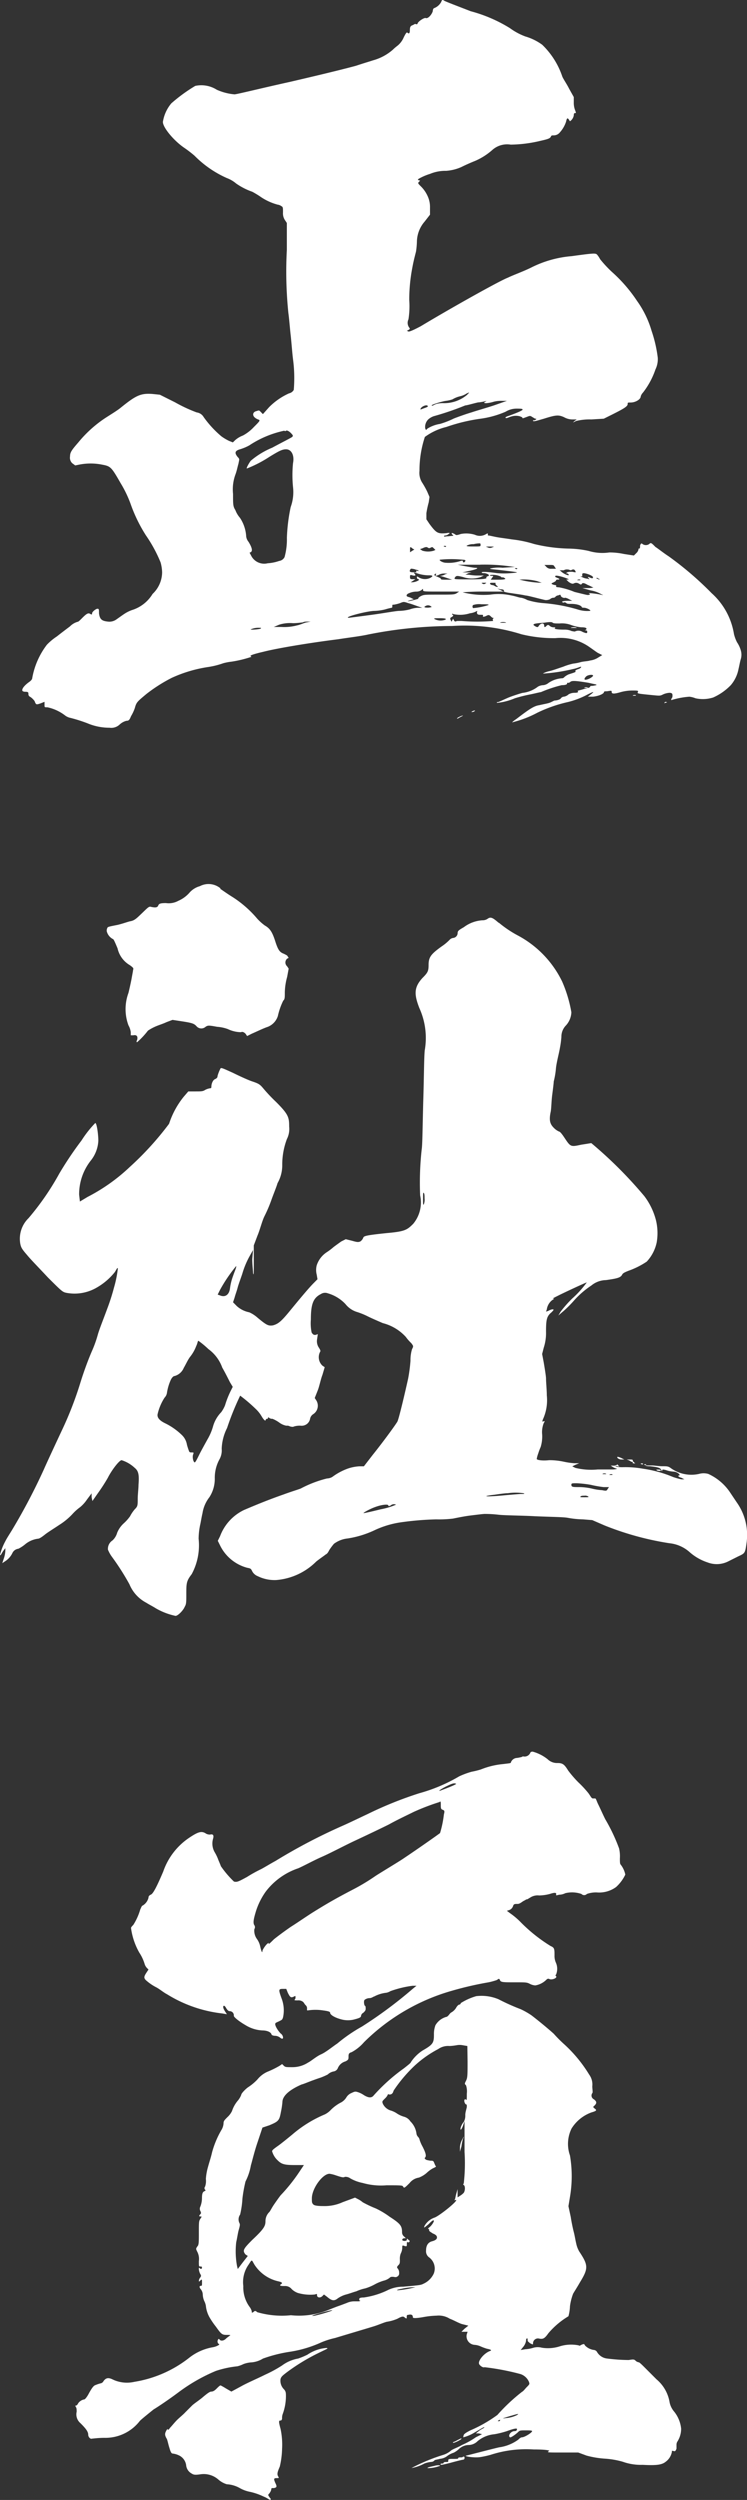
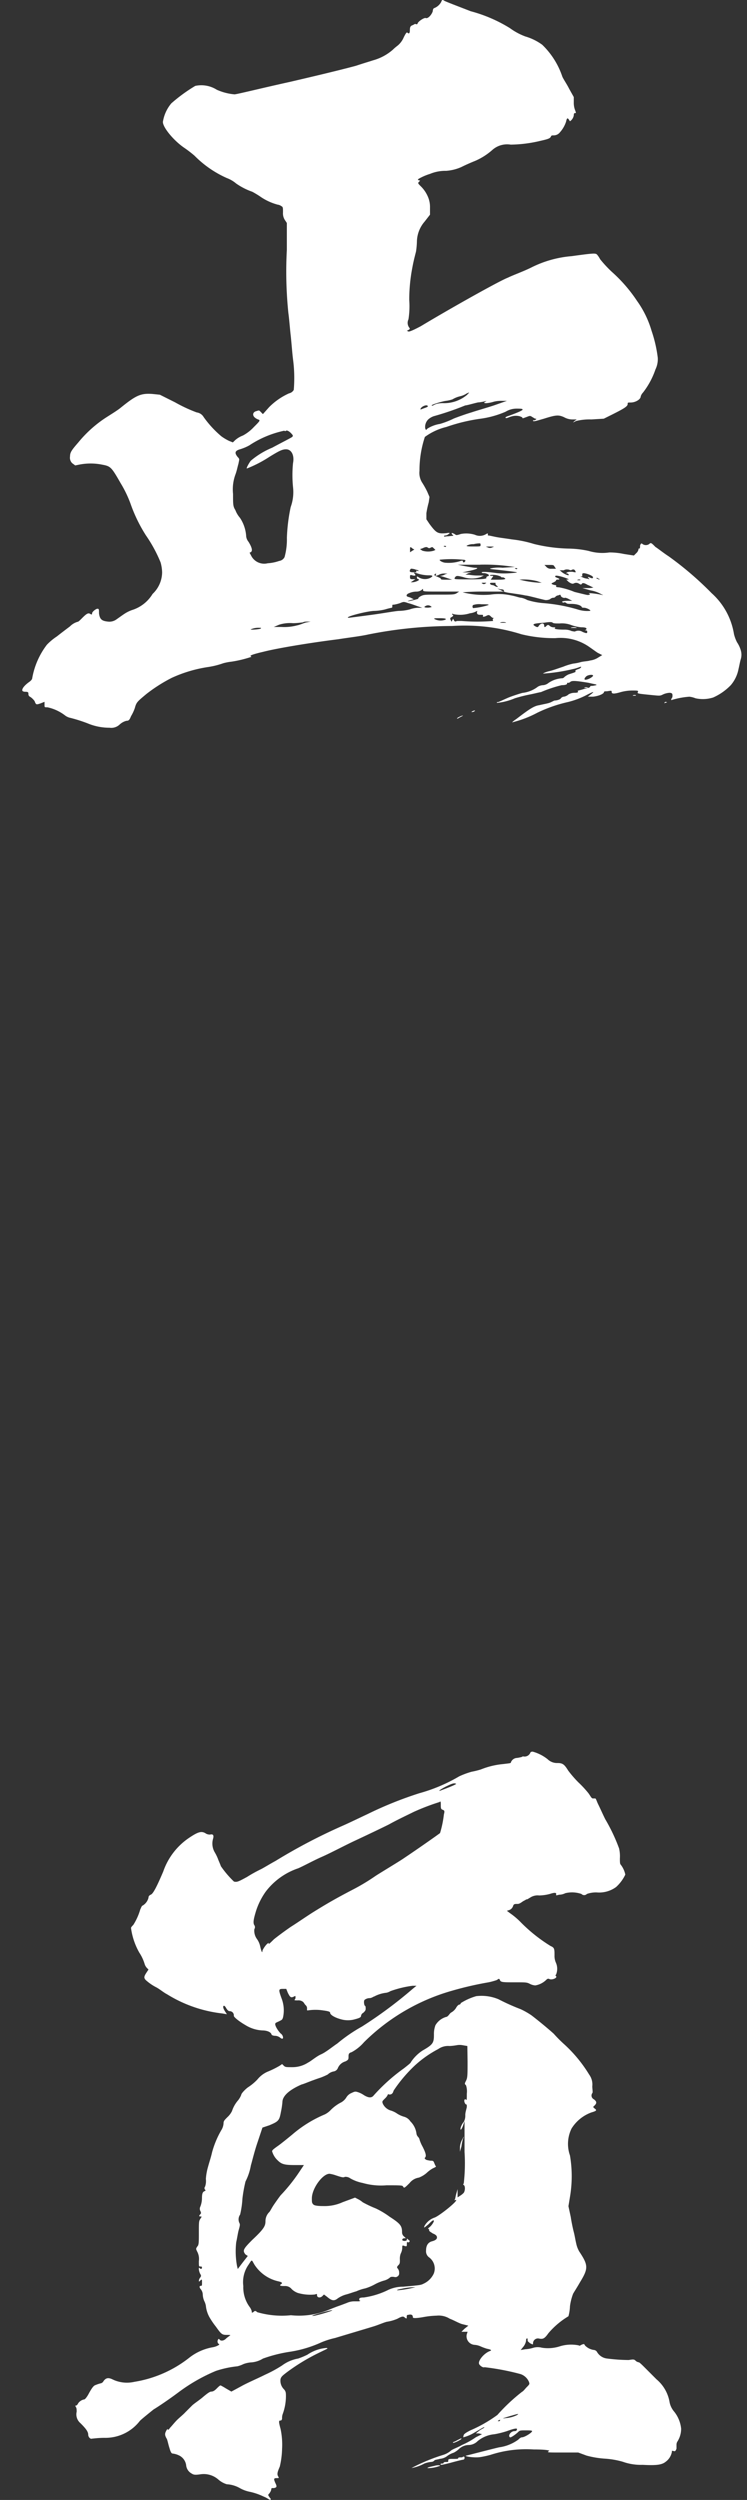
<svg xmlns="http://www.w3.org/2000/svg" width="18.034" height="60.276" viewBox="0 0 18.034 60.276">
  <rect x="0" y="0" width="18.034" height="60.276" fill="#333333" stroke="none" />
  <g transform="translate(-1893 -297)">
    <path d="M11.6.01c.019.019.316.13.65.26a3.512,3.512,0,0,1,.947.408,1.538,1.538,0,0,0,.371.2,1.321,1.321,0,0,1,.408.2,1.906,1.906,0,0,1,.483.761c.019.056.111.186.167.3l.112.2v.13a.5.5,0,0,0,.037.2c.019.056.019.056,0,.056s-.037,0-.037.056a.214.214,0,0,1-.055.111c-.038.037-.038.037-.056,0-.037-.056-.055-.056-.074.037a.718.718,0,0,1-.149.26.19.19,0,0,1-.148.074c-.056,0-.056,0-.075.037s-.074.056-.241.093a3.224,3.224,0,0,1-.724.093.538.538,0,0,0-.446.13,1.56,1.56,0,0,1-.408.26c-.093.037-.223.093-.335.149a1.085,1.085,0,0,1-.371.093.969.969,0,0,0-.39.074,1.324,1.324,0,0,0-.26.111c-.037.019-.037.038-.018.038.037.018.056,0,.018.037s-.037.037.056.13a.778.778,0,0,1,.149.222.622.622,0,0,1,.056.278v.167l-.13.167a.757.757,0,0,0-.186.483,1.953,1.953,0,0,1-.019.222c0,.019-.055.2-.092.408a4.072,4.072,0,0,0-.074.78,2.058,2.058,0,0,1-.019.464.192.192,0,0,0,.019.2c.019.019.019.037-.019.056l-.038.019.038.019c.019,0,.056,0,.3-.13.742-.446,1.912-1.1,2.1-1.169.111-.056.371-.149.557-.241a2.649,2.649,0,0,1,.984-.278c.538-.074.575-.074.612-.037a.578.578,0,0,1,.074.111,2.92,2.92,0,0,0,.278.3,3.6,3.6,0,0,1,.613.705,2.387,2.387,0,0,1,.352.724,3.194,3.194,0,0,1,.149.649.569.569,0,0,1-.056.279,1.913,1.913,0,0,1-.3.557.238.238,0,0,0-.056.093c0,.074-.13.148-.241.148-.074,0-.074,0-.074.037,0,.056-.093.111-.353.242l-.223.111-.3.018a1.366,1.366,0,0,0-.371.038l-.074.037.037-.037.055-.038H14.7a.418.418,0,0,1-.2-.056c-.13-.056-.186-.056-.483.038-.13.037-.241.074-.26.056s.019-.019.038-.019c.038-.019.056-.037.019-.037-.019,0-.037-.019-.074-.038-.056-.037-.056-.037-.149,0-.056.019-.093.038-.093.019s-.019-.019-.056-.037a.359.359,0,0,0-.2,0c-.074.018-.13.056-.149.037s.037-.037.093-.056c.2-.074.334-.13.315-.149,0-.019-.074-.019-.149-.019a.506.506,0,0,0-.26.075,2.3,2.3,0,0,1-.594.167,4.233,4.233,0,0,0-.835.2,1.455,1.455,0,0,0-.52.241,2.569,2.569,0,0,0-.13.817.439.439,0,0,0,.075.3,2.178,2.178,0,0,1,.111.2l.056.13-.019.13a2.243,2.243,0,0,0-.056.26v.149l.074.111c.167.223.2.241.408.223.092-.018.092,0,.056.019a.14.14,0,0,1-.075.037c-.018,0-.037,0-.037.019s.037,0,.112,0c.13-.019.13,0,.092-.037-.019-.019-.019-.019-.019-.037s.074.019.093.037.074,0,.13-.019a.715.715,0,0,1,.335.019.288.288,0,0,0,.278-.019c.037-.019.037-.019.037.019,0,.019,0,.019.019.019s.093.019.186.037.26.037.371.056a2.835,2.835,0,0,1,.538.111,3.84,3.84,0,0,0,.835.111,2.43,2.43,0,0,1,.483.056,1.15,1.15,0,0,0,.5.037,1.662,1.662,0,0,1,.353.037l.241.037.056-.056a.169.169,0,0,0,.055-.093c0-.019,0-.019.019-.019s.019-.037.019-.074c.019-.056.038-.056.056-.037a.139.139,0,0,0,.167,0c.019-.019.019-.019.038-.019s.056.037.111.093c.037.019.2.149.316.223a7.921,7.921,0,0,1,1.04.891,1.681,1.681,0,0,1,.538.983.892.892,0,0,0,.074.2.7.7,0,0,1,.093.2.374.374,0,0,1,0,.2c-.019.056-.038.167-.056.241a.845.845,0,0,1-.185.39,1.359,1.359,0,0,1-.427.3.829.829,0,0,1-.427.019.563.563,0,0,0-.148-.038,1.935,1.935,0,0,0-.408.074c-.037.019-.037,0-.019-.037.019-.019.019-.038.019-.075s-.019-.056-.075-.056a.442.442,0,0,0-.148.037c-.075.037-.075.037-.26.019-.371-.037-.371-.037-.353-.074s0-.037-.149-.037a1.1,1.1,0,0,0-.26.037c-.13.038-.223.056-.223,0,0-.037,0-.037-.111-.019-.037,0-.075,0-.075.019,0,.038-.111.093-.259.111h-.13l.074-.056c.092-.074.074-.074-.074,0a2.018,2.018,0,0,1-.483.186,3.378,3.378,0,0,0-.742.26,2.577,2.577,0,0,1-.576.223c-.037.019-.037,0,.074-.074.316-.241.427-.316.557-.334.074-.019.186-.037.241-.056s.112-.056.13-.056c.037,0,.13-.019.149-.055a.1.1,0,0,1,.074-.038.209.209,0,0,0,.111-.056.293.293,0,0,1,.149-.037c.074,0,.093-.019.074-.037s.038-.019.149-.055c.093-.019.149-.038.149-.056s.019-.019.056-.019a.836.836,0,0,0,.093-.018c.019-.019-.038-.019-.186-.056-.334-.055-.408-.055-.446-.019a.069.069,0,0,1-.056.019c-.019,0-.019,0-.019.019s-.037.038-.13.038a3.128,3.128,0,0,0-.5.167c-.019,0-.167.038-.26.056a3.545,3.545,0,0,0-.371.093,1.47,1.47,0,0,1-.427.111c-.019-.019,0-.019.019-.019s.13-.056.259-.111c.093-.037.26-.092.334-.111a.746.746,0,0,0,.371-.149.268.268,0,0,1,.13-.037.244.244,0,0,0,.13-.056.654.654,0,0,1,.334-.111c.019,0,.037-.019.056-.037a.425.425,0,0,1,.092-.056c.112-.037.186-.055.167-.074s.019-.038.074-.056.074-.055.056-.055-.094.037-.186.055a4.326,4.326,0,0,1-.724.111c-.019,0,.056-.037.13-.055.093-.019.241-.075.353-.111a1.442,1.442,0,0,1,.241-.075,1.076,1.076,0,0,0,.186-.037c.074-.019.167-.019.222-.038a.46.46,0,0,0,.2-.074l.093-.056-.111-.056c-.056-.037-.13-.092-.186-.13a1.217,1.217,0,0,0-.835-.223,3.311,3.311,0,0,1-.817-.093,4.569,4.569,0,0,0-1.671-.2A10.468,10.468,0,0,0,9.76,15.3c-.167.038-.482.075-.705.111-.743.093-1.5.223-1.8.3-.241.056-.352.093-.315.111.019.019.019.019,0,.019a2.852,2.852,0,0,1-.464.111,1.316,1.316,0,0,0-.2.038,1.964,1.964,0,0,1-.371.092,3.251,3.251,0,0,0-.872.26,3.771,3.771,0,0,0-.613.39c-.223.186-.241.2-.278.335a1,1,0,0,1-.093.2c-.037.093-.056.111-.111.111a.384.384,0,0,0-.167.093.292.292,0,0,1-.241.074A1.353,1.353,0,0,1,3,17.439a3.7,3.7,0,0,0-.408-.13.322.322,0,0,1-.13-.056,1.066,1.066,0,0,0-.427-.2c-.074,0-.074,0-.074-.056V16.92l-.093.037c-.111.037-.111.037-.148-.056a.448.448,0,0,0-.093-.093c-.037-.019-.055-.037-.055-.074s0-.056-.074-.056c-.056,0-.075-.019-.075-.037,0-.056.075-.13.149-.186.055-.037.093-.074.093-.111a1.86,1.86,0,0,1,.353-.8,1.383,1.383,0,0,1,.241-.2c.093-.074.241-.186.316-.242a.419.419,0,0,1,.186-.111c.018,0,.056-.037.111-.093.111-.111.149-.13.2-.092.037.019.037,0,.037-.019,0-.037.093-.111.13-.111s.037.019.037.111c.018.149.074.186.223.2a.29.29,0,0,0,.2-.055c.055-.038.13-.093.186-.13a.839.839,0,0,1,.185-.093.893.893,0,0,0,.5-.39A.725.725,0,0,0,4.8,13.8a.955.955,0,0,0-.037-.241,3.372,3.372,0,0,0-.353-.65,3.646,3.646,0,0,1-.371-.761,2.8,2.8,0,0,0-.241-.5c-.223-.389-.241-.408-.446-.446a1.418,1.418,0,0,0-.557,0l-.093.019-.074-.055A.187.187,0,0,1,2.577,11c0-.093.038-.148.2-.334a2.924,2.924,0,0,1,.631-.575c.111-.074.3-.186.39-.26.371-.3.483-.352.761-.334l.186.019.37.185a3.619,3.619,0,0,0,.52.242.227.227,0,0,1,.167.111,2.507,2.507,0,0,0,.427.464,1.2,1.2,0,0,0,.186.111l.093.037.056-.055a.606.606,0,0,1,.186-.111,1.013,1.013,0,0,0,.26-.2c.149-.149.167-.167.112-.186a.251.251,0,0,1-.093-.056c-.055-.056-.037-.13.056-.149.056-.019.056-.019.093.019l.055.056.149-.167a1.6,1.6,0,0,1,.482-.334A.172.172,0,0,0,7.978,9.4,3.4,3.4,0,0,0,7.96,8.66c-.019-.149-.037-.408-.056-.575s-.037-.408-.056-.538a9.8,9.8,0,0,1-.037-1.522v-.65l-.037-.056a.3.3,0,0,1-.056-.2c0-.111,0-.13-.038-.149a.194.194,0,0,0-.092-.037,1.349,1.349,0,0,1-.427-.2c-.056-.038-.149-.093-.186-.111a1.591,1.591,0,0,1-.39-.2.752.752,0,0,0-.223-.13,2.549,2.549,0,0,1-.779-.538,2.785,2.785,0,0,0-.241-.186c-.278-.186-.557-.538-.52-.65a.915.915,0,0,1,.2-.427A3.882,3.882,0,0,1,5.6,2.07a.7.7,0,0,1,.52.093,1.322,1.322,0,0,0,.427.111c.055,0,.65-.149,1.336-.3,1.04-.241,1.466-.353,1.6-.39.167-.056.353-.111.408-.13a1.211,1.211,0,0,0,.483-.26c.056-.056.111-.093.13-.111A.527.527,0,0,0,10.633.9c.055-.111.074-.13.092-.111.038.038.056,0,.056-.056,0-.093.019-.111.074-.13.037-.019.055-.038.074-.019.019,0,.038,0,.038-.019.019-.055.167-.149.2-.13.056.019.148-.093.167-.167,0-.037.019-.074.037-.074a.327.327,0,0,0,.167-.149c.019-.056.037-.056.056-.037M7.737,10.386a2.443,2.443,0,0,0-.835.353,1.162,1.162,0,0,1-.223.093c-.13.037-.13.093-.056.185.056.056.038.056.019.167-.019.056-.038.167-.074.26a1.046,1.046,0,0,0-.056.464c0,.26,0,.3.056.39a.617.617,0,0,0,.111.186.9.9,0,0,1,.149.427.245.245,0,0,0,.056.149c.093.149.111.241.037.26-.019,0,0,.019.037.093a.352.352,0,0,0,.39.167,1.049,1.049,0,0,0,.278-.056.173.173,0,0,0,.13-.093,1.581,1.581,0,0,0,.056-.464,4.266,4.266,0,0,1,.092-.743,1.053,1.053,0,0,0,.056-.483,2.976,2.976,0,0,1,0-.575c.038-.186-.037-.334-.167-.334-.093,0-.167.037-.408.185a2.971,2.971,0,0,1-.539.278c-.019,0,.038-.111.093-.186a1.953,1.953,0,0,1,.519-.316c.241-.13.464-.241.483-.26a.035.035,0,0,0,0-.056c-.056-.074-.13-.112-.148-.093s-.038,0-.056,0m-.575,4.752a.466.466,0,0,0-.223.037c-.019.018.223,0,.241-.019s0-.019-.019-.019m1.225-.149H8.312c-.037,0-.092,0-.111.019-.019,0-.13.019-.242.019a.873.873,0,0,0-.334.037l-.13.055h.186a1.2,1.2,0,0,0,.371-.037c.093-.018.2-.074.241-.074Zm2.357-.445c-.111-.037-.111-.037-.2,0a.868.868,0,0,1-.149.037c-.037,0-.037,0-.037.038,0,.019,0,.037-.019.037a1.519,1.519,0,0,0-.149.038,1.254,1.254,0,0,1-.26.037c-.167,0-.743.148-.631.167.018,0,.3-.037.575-.074s.576-.093.65-.093a1.1,1.1,0,0,0,.26-.037.645.645,0,0,1,.186-.038h.111l-.111-.037c-.056-.019-.149-.056-.223-.074m.353-.316c0-.037,0-.037-.037,0a.219.219,0,0,1-.13.037.443.443,0,0,0-.167.037c-.056.019-.075.055-.056.074s.056.019.093.037l.074.037-.074.019c-.13.038-.075.038.074,0,.074-.019.13-.037.111-.037s.018-.037.056-.056c.074-.038.092-.038.446-.038.334,0,.371,0,.427-.037l.055-.037h-.445c-.409,0-.427,0-.427-.037m-.316-.483c-.019.056.019.056.13.056.037,0,.037,0,.019-.019,0-.019,0-.019.019-.019s.038.019.038,0-.056-.019-.093-.037c-.093-.019-.093-.019-.111.019m.037-.538c-.037-.019-.037-.019-.037.037v.074l.056-.038c.037-.018.056-.037.037-.037s-.037-.019-.056-.037m.074.631c.037.037.018.056-.056.037-.056-.019-.056,0-.056.037s0,.056.056.056h.074l-.111.074h.037c.074,0,.2-.056.149-.074a.04.04,0,0,1-.038-.038c0-.037,0-.037.056,0a.294.294,0,0,0,.279,0c.019-.018.037-.018.037-.037s-.037-.019-.111-.019a.929.929,0,0,1-.223-.037c-.111-.037-.13-.037-.093,0m.186-.613-.056.019.056.037a.467.467,0,0,0,.278,0l.038-.018-.038-.037c-.037-.037-.037-.037-.074-.019s-.037.019-.074,0c-.019-.019-.056-.019-.13.019m-.037-3.378c-.019.037-.019.037.074,0,.056-.019.112-.038.093-.056-.019-.038-.13,0-.167.056m.111,4.77c-.037.019-.037.037.056.037.056,0,.111-.018.093-.018a.115.115,0,0,0-.149-.019M12.433,9.7c-.092.019-.278.074-.315.074a6.961,6.961,0,0,1-.761.26.4.4,0,0,0-.13.075.255.255,0,0,0-.075.222l.019.037.037-.037a.812.812,0,0,1,.3-.111,2.029,2.029,0,0,0,.334-.13c.093-.037.3-.111.427-.148.111-.038.371-.112.538-.167l.316-.111h-.111a.748.748,0,0,0-.2.019.831.831,0,0,1-.186.037c-.074,0-.055-.019-.019-.037.056-.038,0,0-.167.018m-.278-.222a.48.48,0,0,1-.167.074.631.631,0,0,0-.186.075.79.79,0,0,1-.167.037c-.111.019-.352.093-.334.111s.055-.019.111-.037a.617.617,0,0,1,.185-.019.861.861,0,0,0,.557-.2c.055-.056.074-.075,0-.037m-.743,4.362c0-.019-.019-.019-.038,0s0,.037.056.056c.038.019.093.037.093.056s.037.019.13.019H11.8l-.167-.056c-.111-.037-.148-.037-.111-.037a.264.264,0,0,0,.111-.037l.056-.019h-.056a.307.307,0,0,0-.13.019.318.318,0,0,1-.093.037c-.019,0,0-.019,0-.037m.093,1.058c-.111,0-.149,0-.13.019a.321.321,0,0,0,.26.019c.038-.019.019-.038-.13-.038m0-1.41c-.019.019.074.074.149.074a.92.92,0,0,0,.334-.037c.056-.019.074-.019.074,0,0,.037.038.037.056,0,.019-.019,0-.037-.056-.037a2.76,2.76,0,0,0-.557,0m.111-.334c-.019,0-.019.019,0,.019s.018.019.037,0-.019-.019-.037-.019M12.4,14.73a.405.405,0,0,1-.167.055.777.777,0,0,1-.408.019c-.019-.019-.019-.019-.019,0s-.019.019,0,.019c.038,0,.019.037-.019.055s-.037.038-.019.075l.019.037.038-.074.019.037c.018.037.037.037.074.018h.111a4.586,4.586,0,0,0,.761,0c0-.018-.019-.037,0-.055s.018-.019,0-.019-.037-.019-.056-.037c-.037-.037-.056-.037-.093-.019-.074.037-.111.037-.092,0,0-.019,0-.019-.074-.019-.056,0-.075-.019-.075-.056,0-.018.019-.037,0-.037m.075-1.114h-.538l.186.037c.111.019.2.037.241.037.092,0,.037.037-.149.074l-.167.037h.222l-.074.018-.074.038h.055c.037,0,.13.019.223.019h.167l-.075.037a.669.669,0,0,1-.427,0c-.148-.037-.167-.037-.2.018-.018.038-.018.038.371.038.353,0,.408-.019.39-.038a.04.04,0,0,1,.037-.037c.056-.019.019-.056-.074-.075-.037,0-.074,0-.074-.018s.111-.019.371.018a1.969,1.969,0,0,0,.335,0c.222-.018.222-.018-.26-.074-.149-.019-.26-.019-.242-.038a.942.942,0,0,1,.3-.018l.3-.019-.149-.019a4.463,4.463,0,0,0-.686-.037m-.427,3.638c.018,0-.019.019-.056.037s-.055.037-.074.037,0-.019.037-.037a.311.311,0,0,1,.093-.037m.91-3.044-.075-.019.149.074h-.52c-.278,0-.483.019-.464.019a2.042,2.042,0,0,0,.668.055,1.368,1.368,0,0,1,.5.019c.111.019.2.056.241.056a.49.49,0,0,1,.149.055,1.793,1.793,0,0,0,.389.075,4.032,4.032,0,0,1,.816.149.746.746,0,0,0,.316.037c.019-.019-.093-.075-.149-.075-.019,0-.056,0-.056-.018-.018-.037-.112-.075-.26-.075-.056,0-.093,0-.111-.018a.068.068,0,0,0-.056-.019c-.018.019-.018,0-.037,0-.037-.019.019-.037.13-.037H14.7l-.075-.038a.316.316,0,0,0-.092-.037c-.037.019-.111-.019-.111-.056,0-.019-.019-.019-.056,0a.1.1,0,0,0-.074.038.068.068,0,0,1-.056.019.141.141,0,0,0-.074.037.235.235,0,0,1-.111.019c-.167-.037-.427-.111-.483-.111-.074-.019-.223-.037-.334-.055-.149-.019-.2-.037-.186-.056s.019,0,0-.018-.037-.019-.092-.019M12.47,13.1a.594.594,0,0,0-.149.019.312.312,0,0,0-.167.037c-.019.019.074.019.167.019.167,0,.167,0,.167-.037,0-.019,0-.037-.018-.037m-.13,4.028c.019,0,.019,0,0,.019a.113.113,0,0,1-.075.019.142.142,0,0,1,.075-.037m.167-2.562a.468.468,0,0,0-.2.019.056.056,0,0,0,0,.074,1.611,1.611,0,0,0,.371-.074c.019-.019-.056-.019-.167-.019m.074-.519c-.055,0-.093,0-.055.019a.056.056,0,0,0,.074,0c.037-.019.019-.019-.019-.019m.13-.872c-.111,0-.111,0-.056.019a.119.119,0,0,0,.112,0c.055-.019.055-.019-.056-.019m0,.687c0,.019.019.019.038.019.037,0,.055,0,.019.037l-.038.056h.186c.167,0,.186-.019.149-.038a.069.069,0,0,0-.056-.018c-.018,0-.018,0-.037-.019a.446.446,0,0,0-.26-.037m.075.186c-.056,0-.075,0-.075.019s.038.037.056.037c.037,0,.074.037.092.037.038.019.056,0,.019-.018-.019-.019-.037-.037-.037-.056.019-.019,0-.019-.055-.019m.241.946c-.055,0-.093.019-.055.019h.111c.037,0,0-.019-.056-.019m.3-1.3c-.018,0-.018.018,0,.018s.019.019.038,0-.019-.018-.038-.018m.094.278a2.414,2.414,0,0,0,.464.074h.074l-.111-.037a1.318,1.318,0,0,0-.427-.037m.594,1.039c-.278.019-.3.038-.2.093.038.019.056.019.074-.019.056-.074.13-.074.13,0,0,.037.019.037.038.019.037-.037.055-.055.092-.019a.142.142,0,0,0,.093.037c.037,0,.056,0,.037.019-.037.019.056.037.223.037a.4.4,0,0,1,.186.037c.037,0,.055.019.092,0a.186.186,0,0,1,.167.019c.092.037.111.037.111,0s-.019-.038-.055-.038c.018-.018.037-.018.037-.037s-.019-.038-.129-.038a.932.932,0,0,1-.242-.055.635.635,0,0,0-.279-.037c-.092,0-.148,0-.167-.019s-.074-.019-.2,0m.13-1.392H14.03l.037.037a.144.144,0,0,0,.13.055h.111l-.037-.055c-.018-.037-.037-.037-.13-.037m.149.278c0,.019.019.019.056.037.055.019.055.038.019.038-.019,0-.056,0-.056.019s-.037.037-.074.056c-.056.019-.037.037.037.056.037,0,.056.019.037.037-.019,0,.019.019.074.019a1.807,1.807,0,0,1,.372.111c.149.037.3.074.316.074.056,0,.074-.018.037-.037-.056-.019.167,0,.316.037.037,0,.018,0-.019-.018a.769.769,0,0,0-.26-.093l-.2-.056h.149c.093,0,.13-.019.111-.019s-.074-.037-.13-.056c-.093-.056-.13-.056-.149-.019-.018.019-.037,0-.074-.019a.117.117,0,0,0-.111,0c-.037.019-.074,0-.13-.038l-.055-.055H14.6c.038,0,0-.019-.111-.056-.186-.056-.2-.037-.2-.019m.3-.167a.139.139,0,0,0-.093.019h-.074c-.019,0-.019-.019-.019,0a.43.43,0,0,0,.167.111c.055.019.055,0,.037-.019a.066.066,0,0,0-.055-.019c-.019,0,0,0,.019-.018s.074-.019.13-.019c.093.019.093.019.074-.019s-.037-.037-.056-.037-.037.019-.056.019-.038-.019-.074-.019m.149,1.392c.056,0,.092.019.056.019h-.111c-.038,0,0-.019.055-.019m.13-1.151c-.038,0-.056.019-.038.019h.056c.019,0,.019-.019-.019-.019m.093-.149c-.019,0-.019.038-.019.056.019.019,0,.019-.037.019-.019,0,0,0,.037.019a.349.349,0,0,0,.13.037c.056.019.056.019.019-.019-.019-.018-.019-.037.056,0,.056.019.056,0,.056-.018,0-.037-.2-.111-.241-.093m.074,2.747c.038,0,.056.019.038.019h-.074c-.019,0,0-.019.037-.019m0-.26c-.055.056-.055.093.019.074s.149-.074.149-.093c0-.037-.13-.019-.167.019m.26-2.376c-.019,0-.019,0,0,.019.019,0,.037.019.056.019s0-.019-.019-.019c-.019-.019-.019-.019-.037-.019m.91,2.822c.037,0,.037.018.019.018h-.056c-.019,0,0-.018.037-.018m.761.167c.037.019.037,0,0,.019-.037,0-.055.037-.037,0,0-.019.019-.019.037-.019" transform="translate(1892.114 297.001)" fill="#fff" />
-     <path d="M12.048,57.224a2.671,2.671,0,0,0,.446.3,2.488,2.488,0,0,1,1.077,1.114,3.187,3.187,0,0,1,.223.742.5.5,0,0,1-.13.316.388.388,0,0,0-.111.278,2.277,2.277,0,0,1-.038.278c-.018.111-.074.315-.092.464a1.989,1.989,0,0,1-.055.334c0,.037-.019.186-.038.334s-.019.334-.038.408c-.037.186-.018.278.075.371a.417.417,0,0,0,.13.093c.018,0,.056.037.13.149.149.223.149.223.408.167.13-.019.223-.037.241-.037a10.25,10.25,0,0,1,1.281,1.28,1.635,1.635,0,0,1,.278.575,1.317,1.317,0,0,1,.019.538.974.974,0,0,1-.241.464,1.965,1.965,0,0,1-.445.222c-.093.038-.13.056-.149.093-.037.074-.13.093-.389.13a.569.569,0,0,0-.353.13,2.13,2.13,0,0,0-.427.372,2.9,2.9,0,0,1-.241.241l-.13.111.056-.093a2.806,2.806,0,0,1,.279-.316,2.427,2.427,0,0,0,.352-.389c-.019,0-.538.241-.686.316-.074.037-.149.074-.13.074.038,0,.038,0-.019.037a.342.342,0,0,0-.13.223l-.019.055.056-.019a.31.31,0,0,1,.093-.037c.038,0,.056,0-.019.074-.111.092-.13.167-.13.464a1.145,1.145,0,0,1-.056.39l-.038.149.038.2c.019.111.056.334.056.39,0,.093.019.278.019.408a1.106,1.106,0,0,1-.093.575c-.019.056-.019.056,0,.056.038-.019.056-.019.019.037a.594.594,0,0,0-.038.278.87.87,0,0,1-.037.3,1.253,1.253,0,0,0-.056.148.744.744,0,0,0-.037.13c-.019.038.148.056.3.038a1.661,1.661,0,0,1,.353.037,1.728,1.728,0,0,0,.26.037h.111l-.093.038-.074.037.074.037a1.626,1.626,0,0,0,.538.038h.352c.093,0,.13-.019.112-.019a.322.322,0,0,1-.093-.037l-.055-.037H14.8a.14.14,0,0,0,.093-.019c.019-.019.019,0,.037.019s.037.019,0,.019c-.019,0-.056-.019-.074,0a.659.659,0,0,0,.186.019,2.4,2.4,0,0,1,.483.037,2.929,2.929,0,0,1,.724.2,1.819,1.819,0,0,0,.2.056h.074l-.074-.038c-.075-.019-.093-.055-.056-.055.019,0,.019-.019,0-.037a.212.212,0,0,0-.13-.056.664.664,0,0,1-.186-.037c-.074-.019-.092-.019-.092.019,0,.018,0,.018-.019-.019-.019-.056-.093-.074-.278-.093-.093,0-.13-.019-.093-.019h.149c.056,0,.167.019.241.019.13,0,.149,0,.223.055a.851.851,0,0,0,.668.13.417.417,0,0,1,.223,0,1.265,1.265,0,0,1,.538.464l.149.222a1.355,1.355,0,0,1,.241.947c-.037.278-.037.278-.2.353l-.26.13a.615.615,0,0,1-.482.019,1.245,1.245,0,0,1-.427-.241.863.863,0,0,0-.5-.223,7.119,7.119,0,0,1-1.559-.427l-.3-.13-.223-.018a2.246,2.246,0,0,1-.371-.038c-.111-.019-.334-.019-.78-.037-.334-.019-.743-.019-.891-.037a2.826,2.826,0,0,0-.334-.019c-.037,0-.186.019-.335.037s-.334.056-.427.075a2.748,2.748,0,0,1-.408.019,7.211,7.211,0,0,0-.872.074,2.251,2.251,0,0,0-.612.186,2.367,2.367,0,0,1-.65.2.667.667,0,0,0-.335.13,1.538,1.538,0,0,0-.111.149c-.037.074-.056.092-.093.111-.019.019-.13.093-.223.167a1.54,1.54,0,0,1-.965.446.918.918,0,0,1-.446-.093.259.259,0,0,1-.13-.111c-.037-.074-.037-.074-.13-.093a1.023,1.023,0,0,1-.65-.538l-.055-.111.055-.111a1.144,1.144,0,0,1,.576-.631c.26-.111.575-.242.947-.372.2-.074.389-.13.427-.148a2.775,2.775,0,0,1,.631-.241.267.267,0,0,0,.13-.038,1.458,1.458,0,0,1,.372-.2,1.038,1.038,0,0,1,.278-.055h.111L9,70.049c.241-.3.538-.705.594-.8.038-.074.186-.705.26-1.04a3.858,3.858,0,0,0,.056-.427.9.9,0,0,1,.037-.278c.037-.074.037-.074-.019-.148a1.017,1.017,0,0,1-.13-.148,1.133,1.133,0,0,0-.557-.334c-.13-.056-.3-.13-.371-.167A1.779,1.779,0,0,0,8.6,66.6a.57.57,0,0,1-.26-.185.947.947,0,0,0-.427-.26.185.185,0,0,0-.167.019c-.185.093-.241.242-.241.613a1.08,1.08,0,0,0,.019.316c.038.056.056.056.093.056l.056-.019-.019.13a.277.277,0,0,0,.037.185c.037.056.056.093.037.111a.279.279,0,0,0,.056.334l.055.037-.055.186c-.038.093-.075.278-.112.371l-.074.186.037.056a.242.242,0,0,1-.074.334.169.169,0,0,0-.075.111.205.205,0,0,1-.222.167.463.463,0,0,0-.167.019c-.037.019-.074,0-.093,0a.138.138,0,0,0-.092-.019.421.421,0,0,1-.167-.074.814.814,0,0,0-.167-.093.111.111,0,0,1-.074-.019c-.019-.019-.037-.019-.037,0s0,.019-.019.019a.04.04,0,0,0-.037.037c0,.019-.038,0-.093-.093a.8.8,0,0,0-.149-.186,3.748,3.748,0,0,0-.371-.316,6.606,6.606,0,0,0-.316.78,1.2,1.2,0,0,0-.13.5.444.444,0,0,1-.056.26.925.925,0,0,0-.111.445.812.812,0,0,1-.13.464.832.832,0,0,0-.167.389c-.019.074-.038.2-.056.278a1.668,1.668,0,0,0-.037.334,1.466,1.466,0,0,1-.167.854c-.13.167-.13.223-.13.483,0,.186,0,.241-.037.3-.037.093-.167.223-.223.223a1.6,1.6,0,0,1-.482-.186c-.056-.037-.167-.093-.223-.13a.883.883,0,0,1-.408-.446,6,6,0,0,0-.427-.668.8.8,0,0,1-.092-.167.242.242,0,0,1,.111-.223.4.4,0,0,0,.112-.185A.628.628,0,0,1,2.99,71.7a1.063,1.063,0,0,0,.149-.167.884.884,0,0,1,.112-.167c.074-.074.074-.093.074-.26,0-.093.019-.241.019-.334.019-.241,0-.334-.092-.408a.826.826,0,0,0-.316-.185c-.056,0-.241.241-.334.427a4.382,4.382,0,0,1-.241.372l-.13.186-.019-.093v-.093l-.111.148a.868.868,0,0,1-.167.186,1.183,1.183,0,0,0-.186.167,1.583,1.583,0,0,1-.316.26c-.111.075-.26.167-.334.223-.093.075-.149.111-.186.111a.607.607,0,0,0-.3.13.866.866,0,0,1-.167.111.185.185,0,0,0-.149.111.492.492,0,0,1-.186.2l-.055.037.037-.111a.678.678,0,0,0,.037-.186V72.3l-.056.074c-.037.056-.056.111-.074.093a1.391,1.391,0,0,1,.13-.334c.037-.075.111-.186.167-.279A14.518,14.518,0,0,0,1.06,70.4c.056-.13.315-.687.446-.965a8.483,8.483,0,0,0,.427-1.1c.074-.241.185-.557.3-.817a2.808,2.808,0,0,0,.13-.371c.037-.13.149-.408.223-.612a5.077,5.077,0,0,0,.167-.52,2.715,2.715,0,0,0,.093-.464c-.018-.019-.037.037-.074.093a1.533,1.533,0,0,1-.464.389,1.059,1.059,0,0,1-.706.111c-.092-.019-.111-.037-.446-.371-.186-.2-.427-.446-.5-.538-.13-.149-.149-.186-.167-.278a.693.693,0,0,1,.2-.613,6.411,6.411,0,0,0,.743-1.076,8.507,8.507,0,0,1,.538-.8A2.6,2.6,0,0,1,2.3,62.05c.037,0,.074.279.074.427a.83.83,0,0,1-.186.483,1.314,1.314,0,0,0-.278.816l.019.167.185-.111a4.406,4.406,0,0,0,1.021-.724,7.316,7.316,0,0,0,.947-1.04,2.039,2.039,0,0,1,.352-.65l.112-.13h.167c.148,0,.186,0,.241-.037a.39.39,0,0,1,.111-.038c.038,0,.038-.019.038-.037,0-.074.037-.167.093-.186.037-.019.056-.037.056-.074a.888.888,0,0,1,.074-.186c.019-.019.093.018.3.111.149.074.353.167.446.2.167.055.2.074.278.167a4.057,4.057,0,0,0,.316.335c.3.3.315.371.315.594a.537.537,0,0,1-.055.3,1.748,1.748,0,0,0-.112.631A.866.866,0,0,1,6.7,63.5c-.019.074-.112.3-.149.408a3.447,3.447,0,0,1-.167.39c-.056.111-.111.334-.167.464L6.127,65v.39c0,.3,0,.352-.018.278,0-.056-.019-.2-.019-.334l.019-.223-.093.167a2.056,2.056,0,0,0-.167.408c-.037.111-.093.259-.112.334s-.055.167-.074.241l-.037.111.092.093a.634.634,0,0,0,.3.149.766.766,0,0,1,.2.13c.223.185.26.2.371.185.13-.037.2-.092.427-.371.26-.316.446-.538.557-.649l.092-.093-.019-.111a.452.452,0,0,1,0-.223.6.6,0,0,1,.241-.316,1.437,1.437,0,0,0,.149-.111c.019-.019.149-.111.2-.148l.111-.056.149.037c.13.037.149.037.2.019a.187.187,0,0,0,.074-.093c.019-.038.037-.056.575-.111.427-.038.482-.074.631-.223a.805.805,0,0,0,.167-.687,7.285,7.285,0,0,1,.037-1.1c.019-.13.019-.427.037-1.132.019-.594.019-1.077.037-1.262a1.739,1.739,0,0,0-.13-1.021c-.13-.334-.13-.5.074-.724.13-.13.149-.167.149-.316,0-.186.056-.26.315-.446a1.189,1.189,0,0,0,.2-.167.142.142,0,0,1,.075-.037.12.12,0,0,0,.111-.111c0-.056.018-.074.149-.148a.833.833,0,0,1,.446-.167.216.216,0,0,0,.13-.037c.075-.056.13-.019.26.093m-6.719-.817c.056.037.185.13.3.2a2.638,2.638,0,0,1,.594.52,1.223,1.223,0,0,0,.186.167c.13.074.185.167.26.408.056.167.092.223.167.26a.687.687,0,0,1,.111.056l.037.056-.037.019a.123.123,0,0,0,0,.185l.037.056-.037.2a1.5,1.5,0,0,0-.056.371c0,.13,0,.167-.038.2a1.625,1.625,0,0,0-.13.371.416.416,0,0,1-.241.26c-.112.037-.26.111-.39.167l-.111.056-.038-.056c-.037-.037-.074-.055-.111-.037a.763.763,0,0,1-.316-.075.935.935,0,0,0-.26-.055c-.2-.037-.223-.037-.278,0a.153.153,0,0,1-.223-.019c-.056-.056-.093-.074-.334-.111l-.241-.037-.149.056c-.074.037-.2.074-.278.111a1.119,1.119,0,0,0-.167.093,1.935,1.935,0,0,1-.26.278c-.019,0-.019-.018,0-.055.019-.074,0-.13-.092-.111H3.157v-.074a.444.444,0,0,0-.056-.167,1.129,1.129,0,0,1,0-.78c.019-.074.056-.241.074-.334.019-.111.038-.2.038-.223.019-.037,0-.055-.075-.111a.629.629,0,0,1-.3-.408c-.055-.13-.093-.223-.111-.223a.294.294,0,0,1-.149-.185.138.138,0,0,1,.019-.093c0-.019.111-.038.2-.056.111-.019.26-.074.334-.093.112-.019.149-.055.3-.2s.167-.167.223-.148c.092.019.148.019.167-.037.019-.038.038-.056.185-.056a.48.48,0,0,0,.3-.055.762.762,0,0,0,.26-.186.52.52,0,0,1,.26-.167.449.449,0,0,1,.5.056M4.791,67.3c-.019,0-.019.056-.055.13a.952.952,0,0,1-.149.26c-.056.074-.111.2-.149.26a.338.338,0,0,1-.223.2c-.037,0-.074.056-.092.093a1.2,1.2,0,0,0-.093.316.207.207,0,0,1-.056.111,1.238,1.238,0,0,0-.167.39c-.019.074.019.148.167.223a1.561,1.561,0,0,1,.427.3.415.415,0,0,1,.112.223,1.553,1.553,0,0,0,.055.167c.019.019.019.019.056.019.056,0,.056,0,.037.055s0,.167.038.186c.019,0,.056-.075.111-.186s.149-.278.2-.371a1.334,1.334,0,0,0,.13-.3.806.806,0,0,1,.2-.353.752.752,0,0,0,.093-.167,2.212,2.212,0,0,1,.149-.371l.037-.074L5.552,68.3c-.038-.074-.111-.223-.186-.353a.95.95,0,0,0-.334-.446,2.248,2.248,0,0,0-.241-.2M5.7,65.5a3.7,3.7,0,0,0-.39.576l-.055.111.055.019c.13.055.223-.019.242-.167a1.364,1.364,0,0,1,.074-.3c.037-.111.092-.223.074-.241m3.731,5.773c-.038.019-.056.019-.056,0,0-.038-.167-.019-.315.037-.112.037-.316.148-.279.148.019,0,.185-.037.408-.092a1.747,1.747,0,0,0,.372-.112.117.117,0,0,0-.13.019m.8-7.536c-.018-.019-.018.019-.018.149,0,.111,0,.149.018.13a.319.319,0,0,0,.019-.148c0-.056,0-.111-.019-.13m2.023,7.239c-.056,0-.185.018-.316.037-.334.038-.223.056.186.019.2-.019.427-.037.445-.037.074,0,.111,0,.074-.018a1.328,1.328,0,0,0-.39,0m1.67-.241c-.111,0-.129,0-.129.037,0,.056.037.056.2.056a1.442,1.442,0,0,1,.3.037,1.3,1.3,0,0,0,.241.037c.093.019.111.019.13-.019l.037-.055h-.13a2.877,2.877,0,0,1-.315-.056,2.675,2.675,0,0,0-.335-.037m.186.3c-.037,0-.074,0-.092.019s0,.019.092.019.111,0,.093-.019a.137.137,0,0,0-.093-.019m.482-.538c-.037,0-.055.019-.037.019h.075c.019,0,0-.019-.038-.019m.167.019c-.037,0-.056.019-.037.019h.055c.019,0,.019-.019-.018-.019m.241-.39.075.037H15a.143.143,0,0,1-.092-.037c-.019-.037,0-.037.092,0m.13.037H15.2c.056,0,.075,0,.075.019s.018.037.037.056c.037.018.019.018,0,.018-.037,0-.037,0-.037-.018s0-.019-.019-.019-.038-.019-.074-.037Zm.353.093c.019,0,.056,0,.037.019s-.019,0-.037,0-.019-.019,0-.019m.093.019c.019,0,.037.019.019.019h-.037c-.019,0,0-.019.019-.019m.3.13c.038,0,.074,0,.074.019.019.019-.056.019-.093,0-.019-.019-.019-.019.019-.019" transform="translate(1893 262.027)" fill="#fff" />
    <path d="M15.841,111.475a1,1,0,0,1,.372.185.327.327,0,0,0,.241.093c.13,0,.167.038.26.186a2.748,2.748,0,0,0,.242.279,2.6,2.6,0,0,1,.241.259c.056.075.075.13.111.13h.056c.019,0,.037.074.075.149s.111.241.167.352a4.272,4.272,0,0,1,.334.705.838.838,0,0,1,.019.241c0,.074,0,.13.019.148a.576.576,0,0,1,.112.241.954.954,0,0,1-.223.3.692.692,0,0,1-.464.13.639.639,0,0,0-.241.037.089.089,0,0,1-.13,0,.693.693,0,0,0-.39-.019.346.346,0,0,1-.149.037c-.074.019-.074.019-.074,0,.018-.056-.037-.056-.149-.019a1.09,1.09,0,0,1-.26.037.324.324,0,0,0-.222.055c-.037.019-.056.038-.074.038s-.037.019-.075.037-.092.074-.149.074c-.074,0-.093,0-.111.055a.15.15,0,0,1-.092.093l-.056.018.074.056a1.76,1.76,0,0,1,.241.2,3.832,3.832,0,0,0,.742.594c.093.038.093.075.093.223a.4.4,0,0,0,.037.186.366.366,0,0,1,0,.279c-.019.019-.019.019,0,.037.037.037-.075.093-.149.075-.037-.019-.055-.019-.092.019a.5.5,0,0,1-.26.13.342.342,0,0,1-.13-.037c-.074-.038-.093-.038-.353-.038-.3,0-.352,0-.371-.055-.019-.038-.019-.038-.075,0a1.541,1.541,0,0,1-.2.055,8.1,8.1,0,0,0-.872.2,4.924,4.924,0,0,0-2.134,1.244,1.058,1.058,0,0,1-.3.241c-.074.019-.074.056-.074.111s0,.074-.075.111a.279.279,0,0,0-.185.167.131.131,0,0,1-.093.074.282.282,0,0,0-.148.074,1.549,1.549,0,0,1-.167.074c-.278.092-.389.149-.464.167-.3.13-.464.278-.464.427a2.015,2.015,0,0,1-.037.241c-.037.2-.056.223-.278.316l-.167.056-.13.389c-.074.223-.13.464-.149.52a1.362,1.362,0,0,1-.13.39,3.409,3.409,0,0,0-.074.409,2.2,2.2,0,0,1-.056.389.2.2,0,0,0-.019.2c.019.037.019.056-.019.186-.019.074-.037.2-.056.278a1.95,1.95,0,0,0,.019.575l.018.074.112-.148.13-.167-.056-.037c-.074-.093-.056-.13.167-.353.278-.26.316-.334.316-.446a.307.307,0,0,1,.093-.223c.019-.019.056-.093.092-.149s.167-.241.186-.26a4.123,4.123,0,0,0,.445-.557l.112-.167h-.223c-.241,0-.316-.019-.408-.111a.475.475,0,0,1-.13-.2c-.019-.037,0-.055.13-.148.056-.037.241-.186.353-.279a2.95,2.95,0,0,1,.78-.482.5.5,0,0,0,.149-.111,1,1,0,0,1,.223-.167.345.345,0,0,0,.149-.13.26.26,0,0,1,.13-.111c.075-.037.093-.037.149-.019a.561.561,0,0,1,.149.074c.093.056.167.074.222.019a4.374,4.374,0,0,1,.743-.668c.093-.074.167-.13.167-.148a.983.983,0,0,1,.278-.278c.26-.149.278-.186.278-.39a.6.6,0,0,1,.037-.223.442.442,0,0,1,.26-.2c.019,0,.037-.019.055-.037s.037-.056.074-.074a.317.317,0,0,0,.111-.111c.019-.037.056-.074.074-.074a.04.04,0,0,0,.037-.037,1.452,1.452,0,0,1,.372-.167,1.064,1.064,0,0,1,.538.074,5.232,5.232,0,0,0,.538.241,1.852,1.852,0,0,1,.26.148c.26.2.5.408.539.446a3.245,3.245,0,0,0,.26.26,3.337,3.337,0,0,1,.594.724.4.4,0,0,1,.074.278c0,.075.019.149,0,.167a.1.1,0,0,0,.037.148c.074.056.074.093.019.149l-.037.037.037.037c.056.038.056.056-.074.093a.942.942,0,0,0-.483.39.843.843,0,0,0-.038.649,2.98,2.98,0,0,1,0,1l-.037.223.056.26c.019.13.056.3.075.371s.037.186.055.26a.659.659,0,0,0,.074.2c.223.335.223.409.019.743-.074.13-.148.242-.167.279a1.308,1.308,0,0,0-.075.3,1.043,1.043,0,0,1-.037.241,1.931,1.931,0,0,0-.483.408c-.092.13-.13.148-.223.13a.119.119,0,0,0-.149.111c0,.037,0,.037-.074,0-.037-.037-.056-.037-.056-.075,0-.019,0-.055-.019-.037-.019,0-.019.037-.019.055a.318.318,0,0,1-.056.13l-.074.092.111-.019a.793.793,0,0,0,.2-.037.387.387,0,0,1,.2,0,.937.937,0,0,0,.446-.037.926.926,0,0,1,.445-.019c.019.019.038,0,.075-.019.055-.019.055-.019.074.019a.362.362,0,0,0,.223.111.1.1,0,0,1,.074.056.323.323,0,0,0,.223.148,4.36,4.36,0,0,0,.538.038c.111-.019.13-.019.167.018a.141.141,0,0,0,.074.037c.018,0,.074.056.13.111l.3.3a.916.916,0,0,1,.316.557.5.5,0,0,0,.111.223.787.787,0,0,1,.167.408.575.575,0,0,1-.093.316.14.14,0,0,0-.019.074v.092c-.019.056-.038.075-.074.056-.037,0-.037-.019-.037.019a.377.377,0,0,1-.149.241c-.092.075-.222.093-.556.075a1.312,1.312,0,0,1-.483-.075,2.022,2.022,0,0,0-.427-.074,2.232,2.232,0,0,1-.446-.074l-.2-.074h-.39c-.371,0-.371,0-.316-.037.019,0,.019-.037-.371-.037a2.777,2.777,0,0,0-1.04.13,2.261,2.261,0,0,1-.26.056c-.149.018-.371-.019-.334-.037.019,0,.575-.148.8-.2a1.015,1.015,0,0,0,.464-.186c.019-.019.056-.056.092-.056.056,0,.241-.111.241-.149,0-.018-.074-.018-.149-.018-.13,0-.148,0-.185.037-.056.056-.186.148-.2.13-.056-.037.019-.149.111-.149.038,0,.056-.018.056-.037.018-.037-.038-.037-.241.037a2.254,2.254,0,0,1-.3.075.737.737,0,0,0-.408.167.314.314,0,0,1-.223.093.358.358,0,0,0-.223.092.547.547,0,0,1-.13.093.54.54,0,0,0-.149.074.33.33,0,0,1-.186.074c-.055.019-.111.019-.13.037a.1.1,0,0,1-.074.037.692.692,0,0,0-.167.038,1.044,1.044,0,0,1-.315.111,4.408,4.408,0,0,1,.761-.316.53.53,0,0,0,.2-.111c.056-.038.167-.074.26-.13a1.92,1.92,0,0,0,.334-.186l.149-.074-.075-.019h-.074l.093-.074c.056-.037.111-.056.111-.074s-.111.056-.241.13a.961.961,0,0,1-.26.111c-.019,0,0-.019,0-.037,0-.037.056-.074.167-.13a3.305,3.305,0,0,0,.65-.371,4.462,4.462,0,0,1,.594-.557c.037-.018.075-.074.112-.111.074-.075.074-.075.056-.13a.34.34,0,0,0-.2-.186,5.938,5.938,0,0,0-.872-.167c-.037.019-.111-.037-.13-.074-.037-.075.112-.26.26-.316.056-.019.019-.038-.075-.056a1.329,1.329,0,0,1-.148-.055.431.431,0,0,0-.149-.038.207.207,0,0,1-.186-.259l.019-.056h-.149l.075-.074.092-.074-.149-.037c-.074-.019-.2-.093-.3-.13a.5.5,0,0,0-.316-.074,2.046,2.046,0,0,0-.334.037c-.223.037-.241.018-.241,0,0-.056-.037-.075-.111-.056-.037,0-.037.019-.037.056s0,.037-.037.018c-.037-.037-.055-.055-.186.019a1.032,1.032,0,0,1-.26.074c-.074.019-.2.075-.316.111s-.668.2-.928.279a1.892,1.892,0,0,0-.389.13,2.863,2.863,0,0,1-.687.2,3.437,3.437,0,0,0-.668.167.615.615,0,0,1-.3.093.677.677,0,0,0-.167.038.744.744,0,0,1-.149.055,2.429,2.429,0,0,0-.519.111,4.23,4.23,0,0,0-.909.52c-.223.167-.5.353-.594.408-.093.074-.3.241-.334.278a1.05,1.05,0,0,1-.854.408c-.149,0-.278.019-.3.019-.037.019-.092-.037-.092-.093,0-.074-.056-.148-.186-.278a.277.277,0,0,1-.093-.278c0-.037,0-.093-.019-.111-.018-.037-.018-.037,0-.037s.038-.019.056-.056a.232.232,0,0,1,.148-.093c.019,0,.075-.074.112-.149.074-.13.111-.186.167-.2a.729.729,0,0,1,.111-.037.1.1,0,0,0,.074-.056c.056-.074.111-.093.223-.037a.8.8,0,0,0,.52.056,2.878,2.878,0,0,0,1.318-.575,1.268,1.268,0,0,1,.575-.259.405.405,0,0,0,.149-.056c.019-.019,0-.019-.019-.037a.083.083,0,0,1,0-.093c0-.018.019-.018.037,0,.019.037.093.037.149-.018.037-.037.074-.056.093-.075.038-.019,0-.019-.074-.019-.111,0-.13-.018-.26-.2a1.8,1.8,0,0,1-.13-.186.717.717,0,0,1-.111-.316.388.388,0,0,0-.037-.111.434.434,0,0,1-.038-.167.211.211,0,0,0-.056-.13c-.037-.056-.019-.074.019-.074.019,0,.019-.019.019-.075,0-.074,0-.093-.038-.055s-.037.037-.037,0a.139.139,0,0,1,.037-.074c.019-.037.019-.037,0-.075-.037-.055-.056-.185-.019-.148s.056.019.056-.019c0-.019-.019-.019-.038-.019-.037,0-.037,0-.037-.13a.375.375,0,0,0-.037-.223c-.037-.074-.037-.074,0-.13.037-.037.037-.093.037-.334,0-.26,0-.278.037-.334s.038-.055,0-.055-.037-.019,0-.056c.019-.019.019-.037,0-.074a.117.117,0,0,1,0-.111.572.572,0,0,0,.038-.2c0-.111.018-.149.056-.167s.037-.018.019-.037a.057.057,0,0,1,0-.075.416.416,0,0,0,.019-.186,1.408,1.408,0,0,1,.055-.3c.019-.074.074-.241.093-.334a2.234,2.234,0,0,1,.223-.538.348.348,0,0,0,.056-.167c0-.056.018-.074.092-.149a.49.49,0,0,0,.112-.148.753.753,0,0,1,.148-.26.508.508,0,0,0,.075-.13c0-.037.111-.148.167-.185a1.247,1.247,0,0,0,.223-.186.651.651,0,0,1,.242-.186,2.221,2.221,0,0,0,.3-.148l.055-.038.038.038c.038.037.056.037.2.037a.693.693,0,0,0,.389-.111c.075-.037.2-.149.316-.2s.278-.186.39-.26a3.793,3.793,0,0,1,.594-.408,10.525,10.525,0,0,0,1.225-.909l.092-.075h-.092a2.5,2.5,0,0,0-.538.13.317.317,0,0,1-.093.038.8.8,0,0,0-.3.092c-.019,0-.056.038-.112.038a.2.2,0,0,0-.111.037c-.037.019-.019.13,0,.149.019,0,.019.037.019.074s-.019.056-.056.093a.1.1,0,0,0-.056.074c0,.037-.037.056-.186.093a.618.618,0,0,1-.26,0c-.167-.038-.3-.112-.3-.167,0-.019-.019-.037-.167-.056a1.186,1.186,0,0,0-.372,0c-.019,0-.019,0-.019-.037a.1.1,0,0,0-.037-.093c-.019-.019-.037-.056-.056-.074a.175.175,0,0,0-.13-.038c-.056,0-.093,0-.074-.019a.067.067,0,0,0,.019-.055c0-.038,0-.038-.037-.019-.075.038-.093.019-.149-.092l-.037-.093H9.827c-.111,0-.111.018-.038.223a.8.8,0,0,1,.038.464c-.019.056-.019.056-.093.093-.037.019-.093.037-.093.056-.019.037.056.167.13.241a.125.125,0,0,1,.056.111c-.019.019-.019.019-.056,0a.212.212,0,0,0-.13-.056c-.056,0-.093-.019-.093-.037-.019-.056-.111-.093-.223-.093a.852.852,0,0,1-.408-.13c-.13-.074-.278-.186-.278-.223a.1.1,0,0,0-.093-.111c-.037,0-.056-.019-.093-.075-.019-.037-.037-.056-.055-.056-.038.019,0,.093.037.149l.037.056-.111-.019a3.206,3.206,0,0,1-1.336-.464c-.075-.037-.186-.13-.26-.167a1.167,1.167,0,0,1-.223-.149c-.092-.074-.074-.111,0-.223l.037-.056-.037-.037a.243.243,0,0,1-.055-.093,1.037,1.037,0,0,0-.13-.278,1.643,1.643,0,0,1-.2-.594c0-.019.037-.056.056-.075a1.436,1.436,0,0,0,.167-.371c.019-.037.037-.093.056-.093A.305.305,0,0,0,6.579,115c0-.037.019-.055.056-.074.056-.019.148-.2.3-.557a1.614,1.614,0,0,1,.631-.817c.222-.148.3-.167.408-.093a.2.2,0,0,0,.092.019c.074-.019.093.019.074.093a.416.416,0,0,0,.038.334,1.1,1.1,0,0,1,.074.149c.019.056.056.13.074.186a2.351,2.351,0,0,0,.316.371c.074.019.111,0,.315-.111a3.389,3.389,0,0,1,.335-.186c.074-.037.223-.13.353-.2a13.559,13.559,0,0,1,1.633-.854c.167-.074.427-.2.594-.278a9.106,9.106,0,0,1,1.243-.5,3.986,3.986,0,0,0,.965-.408,1.972,1.972,0,0,1,.3-.111,1.958,1.958,0,0,0,.223-.055,1.893,1.893,0,0,1,.538-.13c.149-.019.186-.019.186-.037a.162.162,0,0,1,.149-.111.819.819,0,0,0,.093-.018c.019,0,.037-.019.055-.019a.15.15,0,0,0,.167-.075c.018-.037.018-.037.055-.037M10.9,125.86c0,.019-.019.019-.242.13a4.792,4.792,0,0,0-.705.427c-.149.111-.167.13-.186.186a.291.291,0,0,0,.074.241c.056.056.056.093.056.186a1.266,1.266,0,0,1-.074.409.268.268,0,0,0-.019.111c0,.037-.019.056-.037.056-.037,0-.056,0,0,.2a1.831,1.831,0,0,1,.037.482,2.058,2.058,0,0,1-.055.427c-.056.13-.074.186-.037.242.019.037.019.037-.037.037-.075,0-.075.019-.037.111.037.074.037.093.019.111a.116.116,0,0,1-.075.018c-.018,0-.037,0-.037.019a.193.193,0,0,1-.037.093c-.037.056-.055.038-.019.093.019.037.056.056.037.074s-.074-.038-.167-.074a1.544,1.544,0,0,0-.315-.111.834.834,0,0,1-.26-.093.714.714,0,0,0-.316-.093.559.559,0,0,1-.2-.111.535.535,0,0,0-.427-.13c-.13.018-.167.018-.223-.019a.253.253,0,0,1-.13-.2.308.308,0,0,0-.185-.241.481.481,0,0,0-.13-.038c-.037,0-.055-.018-.092-.148-.019-.056-.038-.149-.056-.2-.056-.093-.056-.13-.019-.2.019-.037.037-.056.037-.037s.019.019.056-.037c.037-.037.111-.13.167-.186s.149-.13.2-.186l.167-.167c.037-.037.149-.111.242-.186.13-.111.185-.148.222-.148s.075-.019.13-.075c.037-.037.074-.074.093-.074a1.488,1.488,0,0,1,.13.074l.13.075.241-.13c.129-.074.389-.185.575-.278a3.089,3.089,0,0,0,.408-.222.922.922,0,0,1,.39-.167,1.839,1.839,0,0,0,.222-.093.963.963,0,0,1,.353-.148c.111-.018.13-.018.13,0m3.378-7.294-.111-.019a.386.386,0,0,0-.149,0,1.439,1.439,0,0,1-.167.019.42.42,0,0,0-.278.074,2.657,2.657,0,0,0-.557.39,3.48,3.48,0,0,0-.519.612c-.019.075-.056.093-.093.093-.019,0-.037,0-.037-.019a.285.285,0,0,1-.074.111c-.075.074-.075.074-.056.13a.311.311,0,0,0,.2.167.549.549,0,0,1,.149.074.645.645,0,0,0,.167.074.265.265,0,0,1,.149.111.5.5,0,0,1,.148.3.144.144,0,0,0,.038.074.141.141,0,0,1,.038.074.9.9,0,0,0,.074.167c.074.148.093.222.056.259-.019.019,0,.037.037.056a.837.837,0,0,0,.093.018c.056,0,.074,0,.092.056.019.038.019.056.038.074s-.038.038-.074.056a.755.755,0,0,0-.149.111.626.626,0,0,1-.186.111.351.351,0,0,0-.223.13c-.056.056-.111.111-.13.111s-.019-.019-.037-.037-.093-.019-.39-.019a1.611,1.611,0,0,1-.575-.056.979.979,0,0,1-.3-.111.2.2,0,0,0-.13-.037c-.037.019-.056.019-.223-.037a.832.832,0,0,0-.148-.037c-.167,0-.427.353-.427.594,0,.093,0,.111.037.148.019.019.074.037.241.037a1.047,1.047,0,0,0,.464-.093l.3-.111.074.038a.569.569,0,0,1,.111.074,2.766,2.766,0,0,0,.316.149,1.983,1.983,0,0,1,.334.2c.26.167.3.222.3.371a.133.133,0,0,0,.055.111l.037.037H12.76c-.037,0-.055.019-.055.037,0,.037.111.037.111,0s0-.037.037,0c.037.019.037.037.019.056-.019,0-.019.019-.037,0s-.019.019-.019.056,0,.056-.056.037-.055-.019-.055.056a.34.34,0,0,1-.038.13.362.362,0,0,0-.019.148c0,.074,0,.093-.037.13s-.037.056-.019.075a.157.157,0,0,1,.038.111.086.086,0,0,1-.056.093c-.019.019-.074,0-.092,0-.038,0-.056,0-.075.019a.361.361,0,0,1-.148.074,1.113,1.113,0,0,0-.223.093,1.163,1.163,0,0,1-.223.093,1.054,1.054,0,0,0-.223.074c-.018,0-.167.056-.241.074a.673.673,0,0,0-.2.093c-.093.074-.149.055-.26-.038l-.074-.055-.037.037c-.056.056-.13.037-.13-.018,0-.037,0-.037-.055-.019a1.079,1.079,0,0,1-.408-.037.414.414,0,0,1-.149-.093.2.2,0,0,0-.167-.074c-.056,0-.111,0-.111-.019s.019-.019.037-.038,0-.037-.074-.055a.927.927,0,0,1-.575-.39c-.037-.055-.056-.111-.074-.111s-.037.037-.074.093a.731.731,0,0,0-.13.52.8.8,0,0,0,.149.5.285.285,0,0,1,.055.111c0,.037,0,.037.037.019.037-.038.055-.038.093,0a2.128,2.128,0,0,0,.816.074,1.884,1.884,0,0,0,.91-.13c.093-.037.185-.074.241-.093s.149-.055.2-.074a.427.427,0,0,1,.167-.038h.112c.037,0,.055-.019.037-.019s-.018-.018-.018-.037.018-.037.111-.037a1.944,1.944,0,0,0,.557-.167.844.844,0,0,1,.39-.093c.408-.037.427-.037.5-.075a.5.5,0,0,0,.241-.241.333.333,0,0,0-.111-.39.18.18,0,0,1-.075-.167c0-.13.056-.2.149-.223.074-.019.13-.056.111-.111,0-.019-.037-.056-.093-.074-.056-.037-.092-.056-.092-.074s0-.037-.019-.037,0-.019.019-.037c.055-.037.129-.148.111-.167s-.074.037-.13.093c-.112.093-.112.093-.093.037a.44.44,0,0,1,.241-.2c.112-.037.576-.408.52-.427-.018,0-.037.019-.037,0,.019-.018.019-.056.037-.13l.037-.13v.2l.056-.037a.413.413,0,0,0,.093-.074c.037-.055.037-.167,0-.186-.019-.019-.019-.019,0-.037a4.31,4.31,0,0,0,.019-.761v-.743l-.038.111c-.019.056-.056.111-.056.093-.018-.037.038-.148.075-.186a.309.309,0,0,0,.037-.167c0-.075.037-.167.037-.2s0-.056-.019-.056-.056-.074-.037-.111c.018-.019.018-.019.037,0s.019-.019.019-.148a.469.469,0,0,0-.019-.2c-.037-.037-.037-.037,0-.111s.037-.13.037-.464Zm-.668-5.884a5.415,5.415,0,0,0-.631.241c-.111.056-.39.186-.594.3-.149.075-.575.278-.816.39s-.594.3-.8.39-.446.223-.575.278a1.651,1.651,0,0,0-.78.557,1.685,1.685,0,0,0-.241.482c-.056.186-.074.279-.037.334a.084.084,0,0,1,0,.093A.338.338,0,0,0,9.2,116a.47.47,0,0,1,.074.167c.037.167.056.167.056.111.019-.055.111-.185.149-.185.019,0,0,0,0,.019s.056-.038.13-.111c.093-.074.242-.186.408-.3.149-.093.39-.26.539-.353.3-.186.519-.316.946-.538a5,5,0,0,0,.557-.334c.055-.037.3-.186.389-.241s.242-.148.316-.2c.3-.2.835-.575.854-.594a2.47,2.47,0,0,0,.092-.446c.019-.074.019-.093-.018-.111-.056-.018-.056-.037-.056-.13,0-.038,0-.075-.019-.075m-2.858,12.325c-.2.056-.3.093-.167.074a3.551,3.551,0,0,0,.39-.111c.092-.038-.019-.019-.223.037m1.931-.575c-.112.019-.13.037-.093.037a2.5,2.5,0,0,0,.427-.075,1.462,1.462,0,0,0-.334.038m.928,4.269a.848.848,0,0,1-.3.056c-.019-.019.093-.038.167-.056.056-.019.149-.019.13,0m.167-16.39c-.186.093-.242.149-.112.093.3-.111.353-.148.334-.148-.037-.018-.074-.018-.222.056m.408,16.167c.019,0,.019.019.019.037a.04.04,0,0,1-.038.038c-.019,0-.167.037-.3.074-.223.056-.241.056-.241.037s.019-.019.037-.019.037,0,.037-.019.056-.019.075-.019c.037,0,.037,0,.037-.037s.019-.037.13-.037c.074,0,.111,0,.111-.019s.037-.018.074-.018.038-.019.056-.019m-.056-.427c0,.019-.185.111-.2.093s.037-.019.093-.056c.111-.056.111-.056.111-.037m.038-7.239a1.069,1.069,0,0,0-.038.186l-.037.13v-.111a.436.436,0,0,1,.056-.186c.037-.074.056-.093.019-.019m.854,6.794c-.019.019-.019.019,0,.019s.037,0,.037-.019c.019-.019,0-.019-.037,0m.3-.111c-.186.056-.241.074-.13.056a.734.734,0,0,0,.279-.074c.056-.037.037-.037-.149.019" transform="translate(1890.006 227.755)" fill="#fff" />
  </g>
</svg>